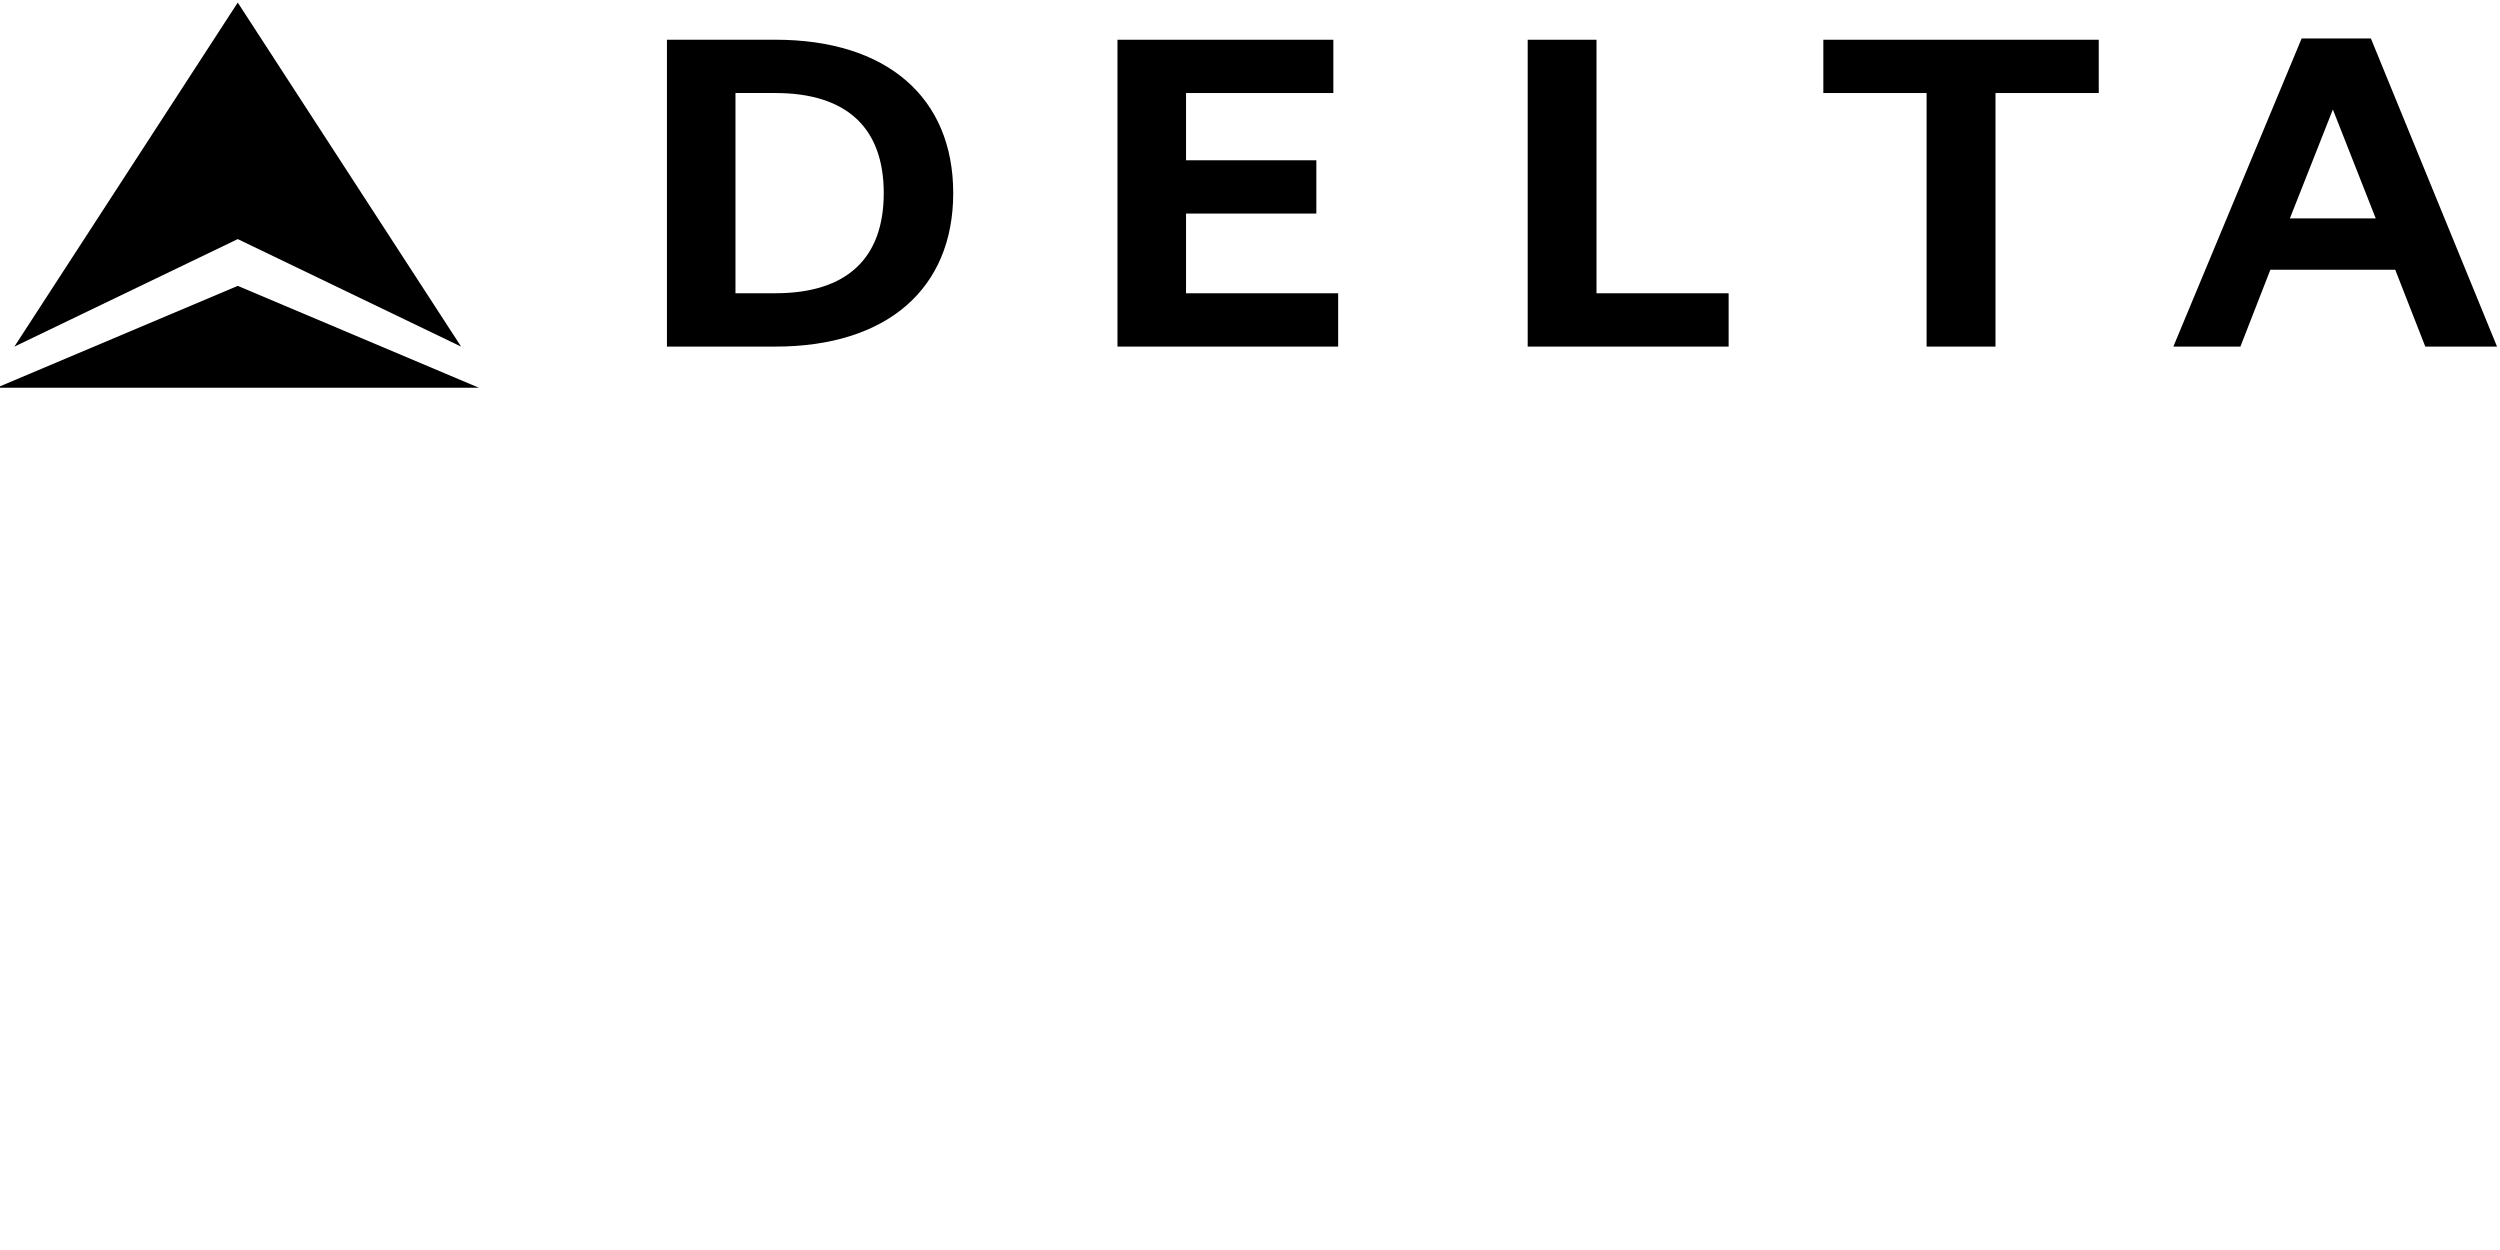
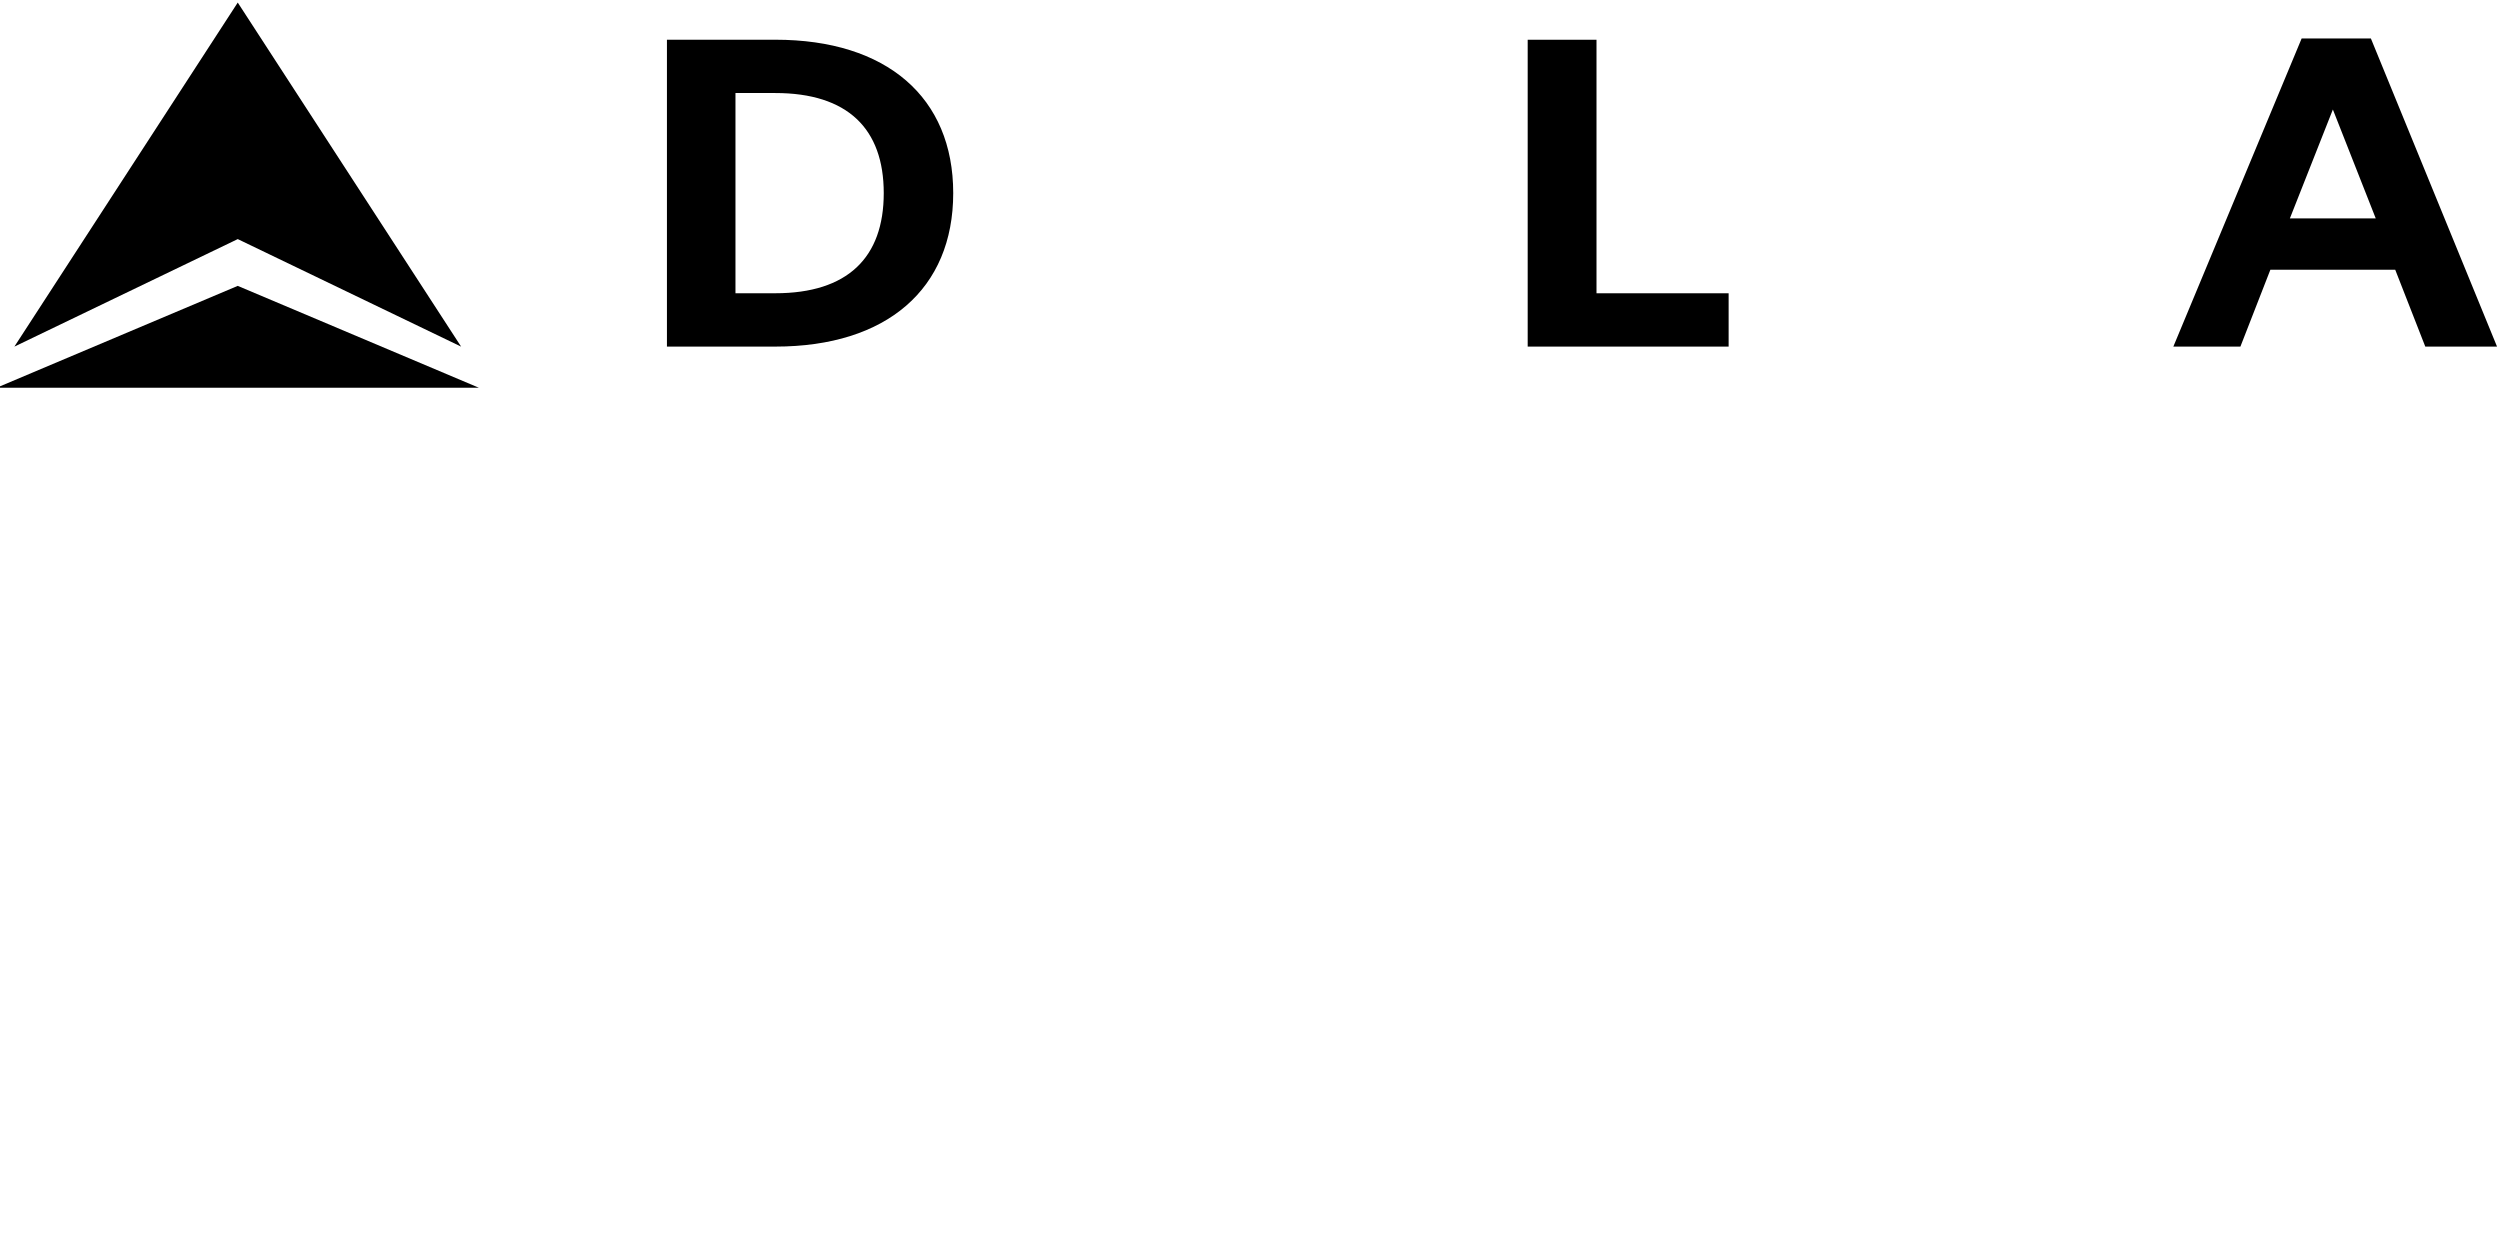
<svg xmlns="http://www.w3.org/2000/svg" id="Delta" viewBox="0 0 800 400">
  <g>
    <polygon points="147.56 110.92 76.08 .82 4.6 110.92 76.08 76.51 147.56 110.92" />
    <polygon points="76.08 91.48 -1.06 124.07 76.08 124.07 153.23 124.07 76.08 91.48" />
  </g>
  <path d="m213.42,110.91h34.69c35.65,0,56.92-18.45,56.92-49.11s-21.27-49.09-56.92-49.09h-34.69v98.19h0Zm21.93-81.14h12.74c23.14,0,34.71,11.4,34.71,32.03s-11.57,32.04-34.71,32.04h-12.74V29.77" />
-   <polyline points="379.53 68.34 421.23 68.34 421.23 51.29 379.53 51.29 379.53 29.77 426.67 29.77 426.67 12.72 357.59 12.72 357.59 110.91 428.21 110.91 428.21 93.85 379.53 93.85 379.53 68.34" />
  <polyline points="553.16 93.85 510.88 93.85 510.88 12.72 488.86 12.72 488.86 110.91 553.16 110.91 553.16 93.85" />
-   <polyline points="671.6 12.72 583.47 12.72 583.47 29.77 616.51 29.77 616.51 110.91 638.56 110.91 638.56 29.77 671.6 29.77 671.6 12.72" />
  <path d="m799.06,110.91h-22.97l-9.62-24.6h-39.95l-9.59,24.6h-21.46l41.06-98.61h0s22.15,0,22.15,0l40.37,98.61h0Zm-38.82-41.02l-13.72-34.85-13.76,34.85h27.48" />
</svg>